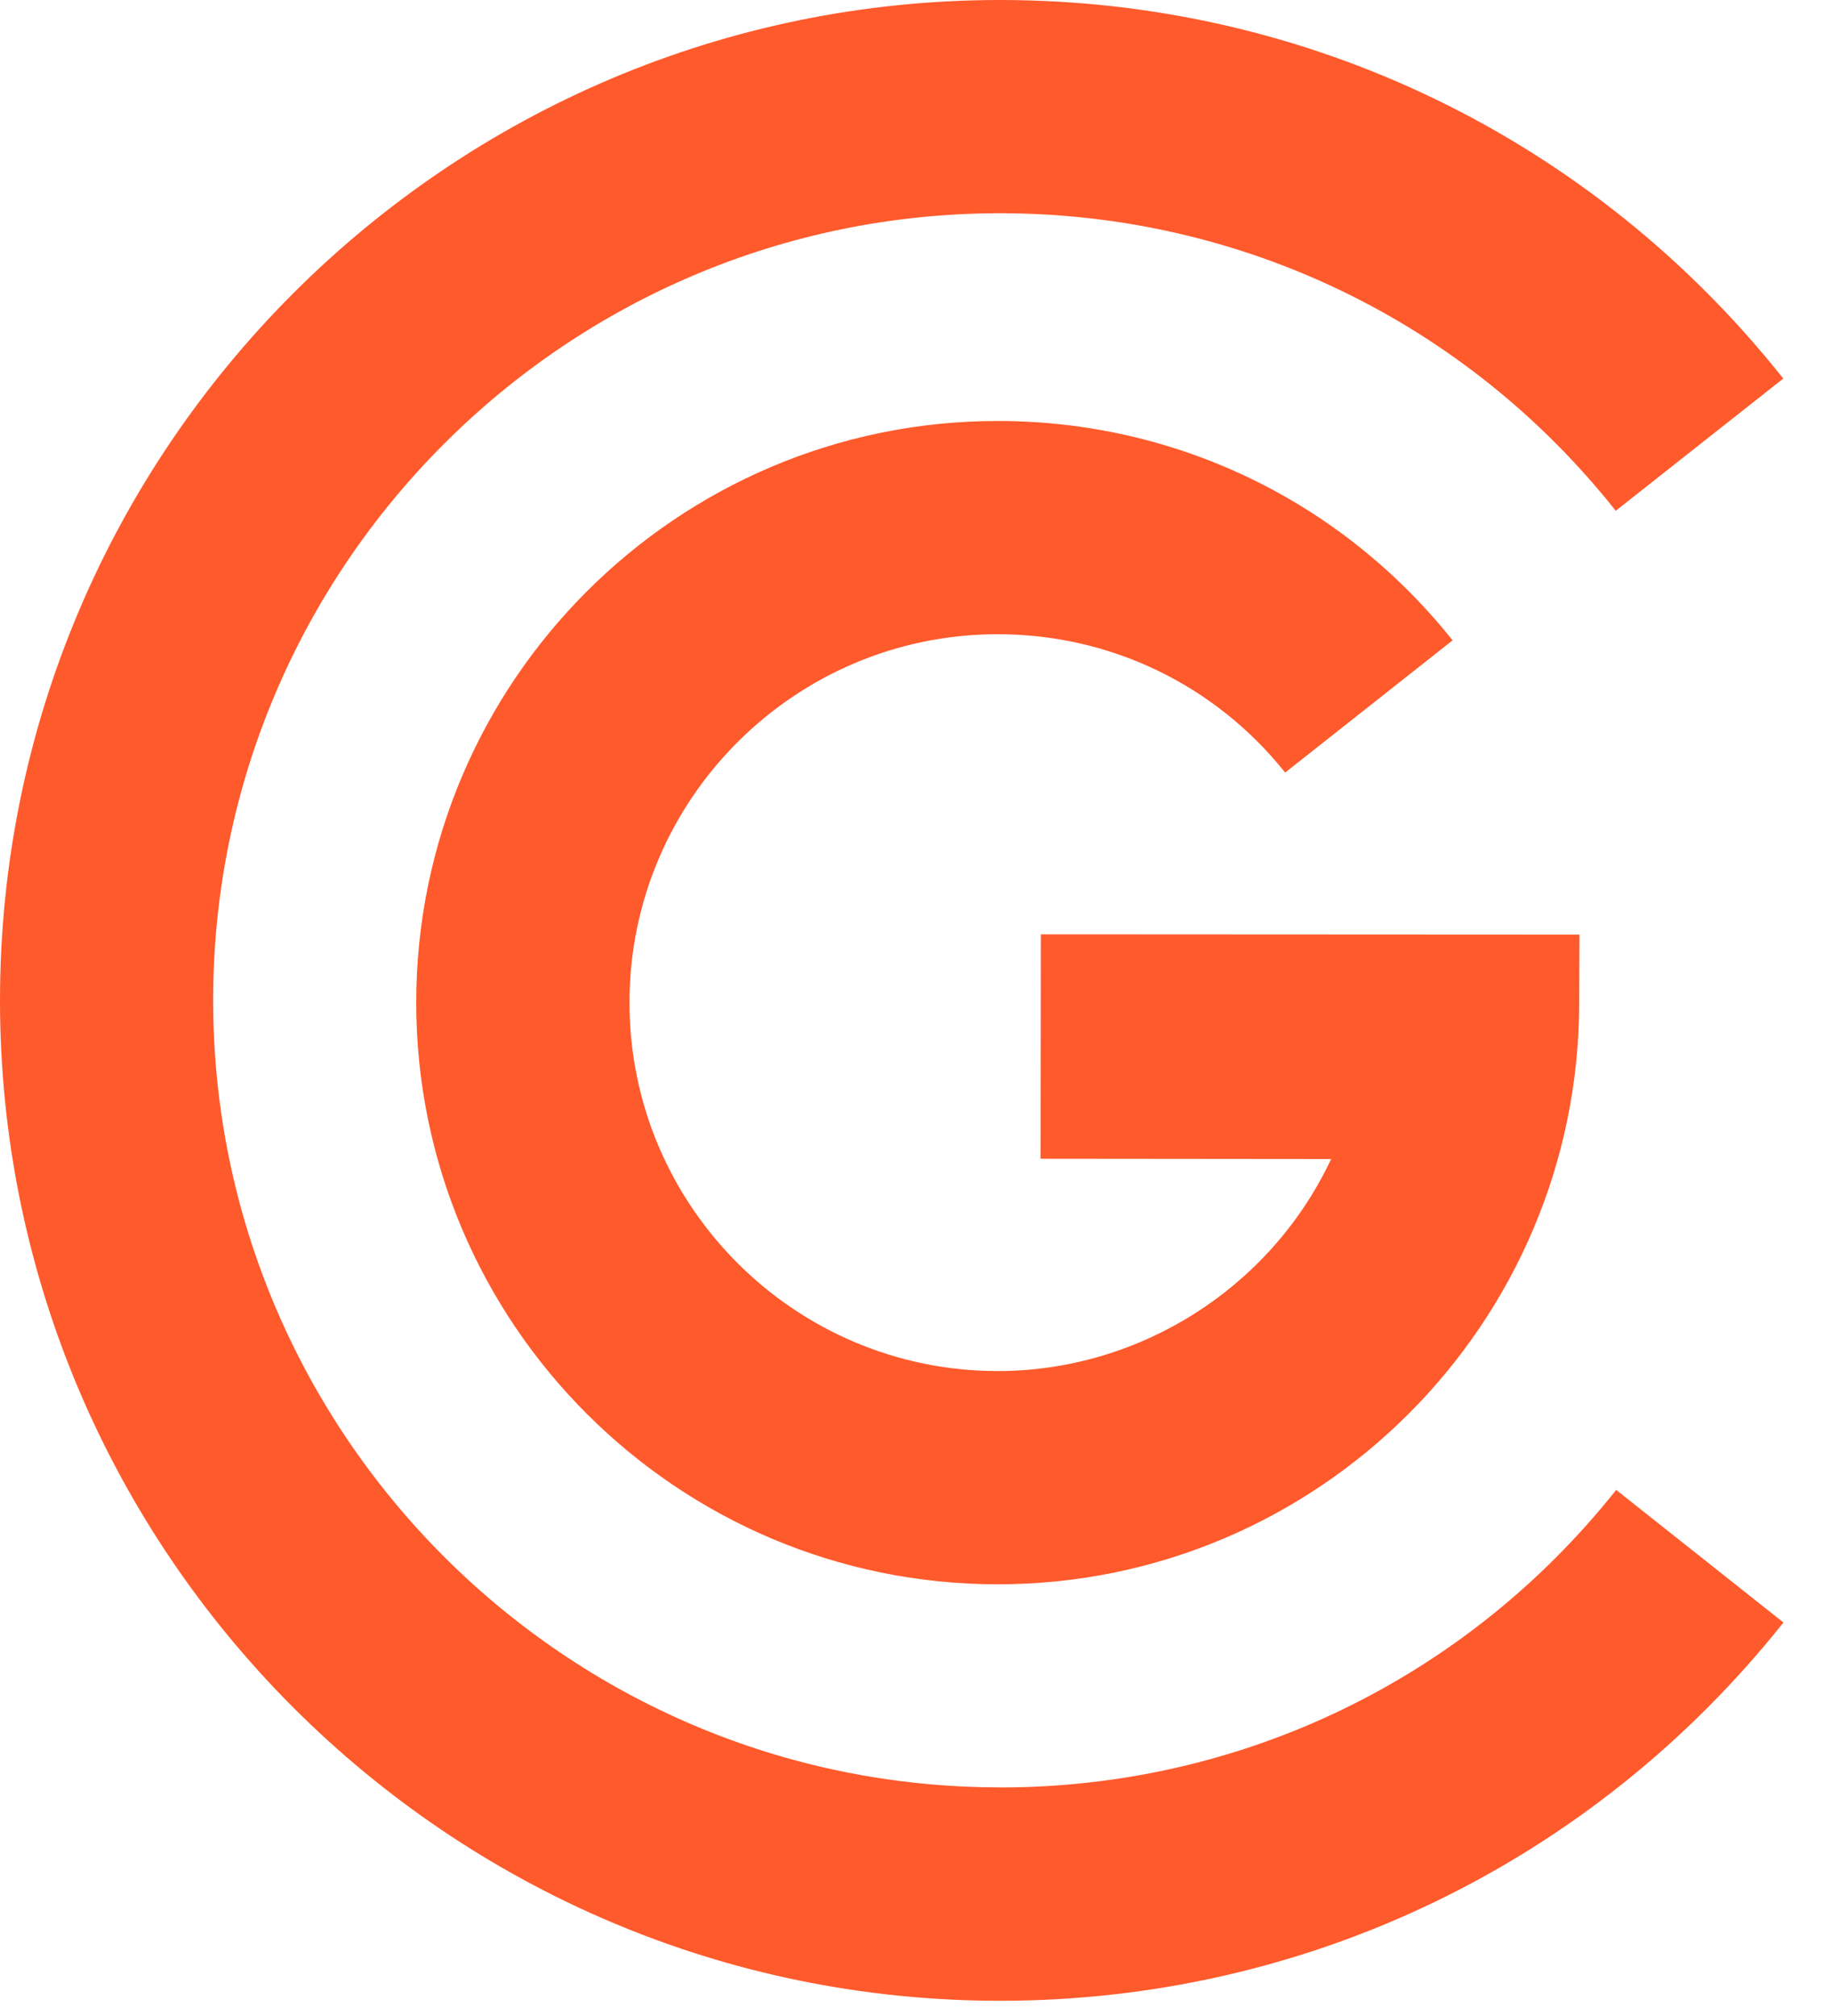
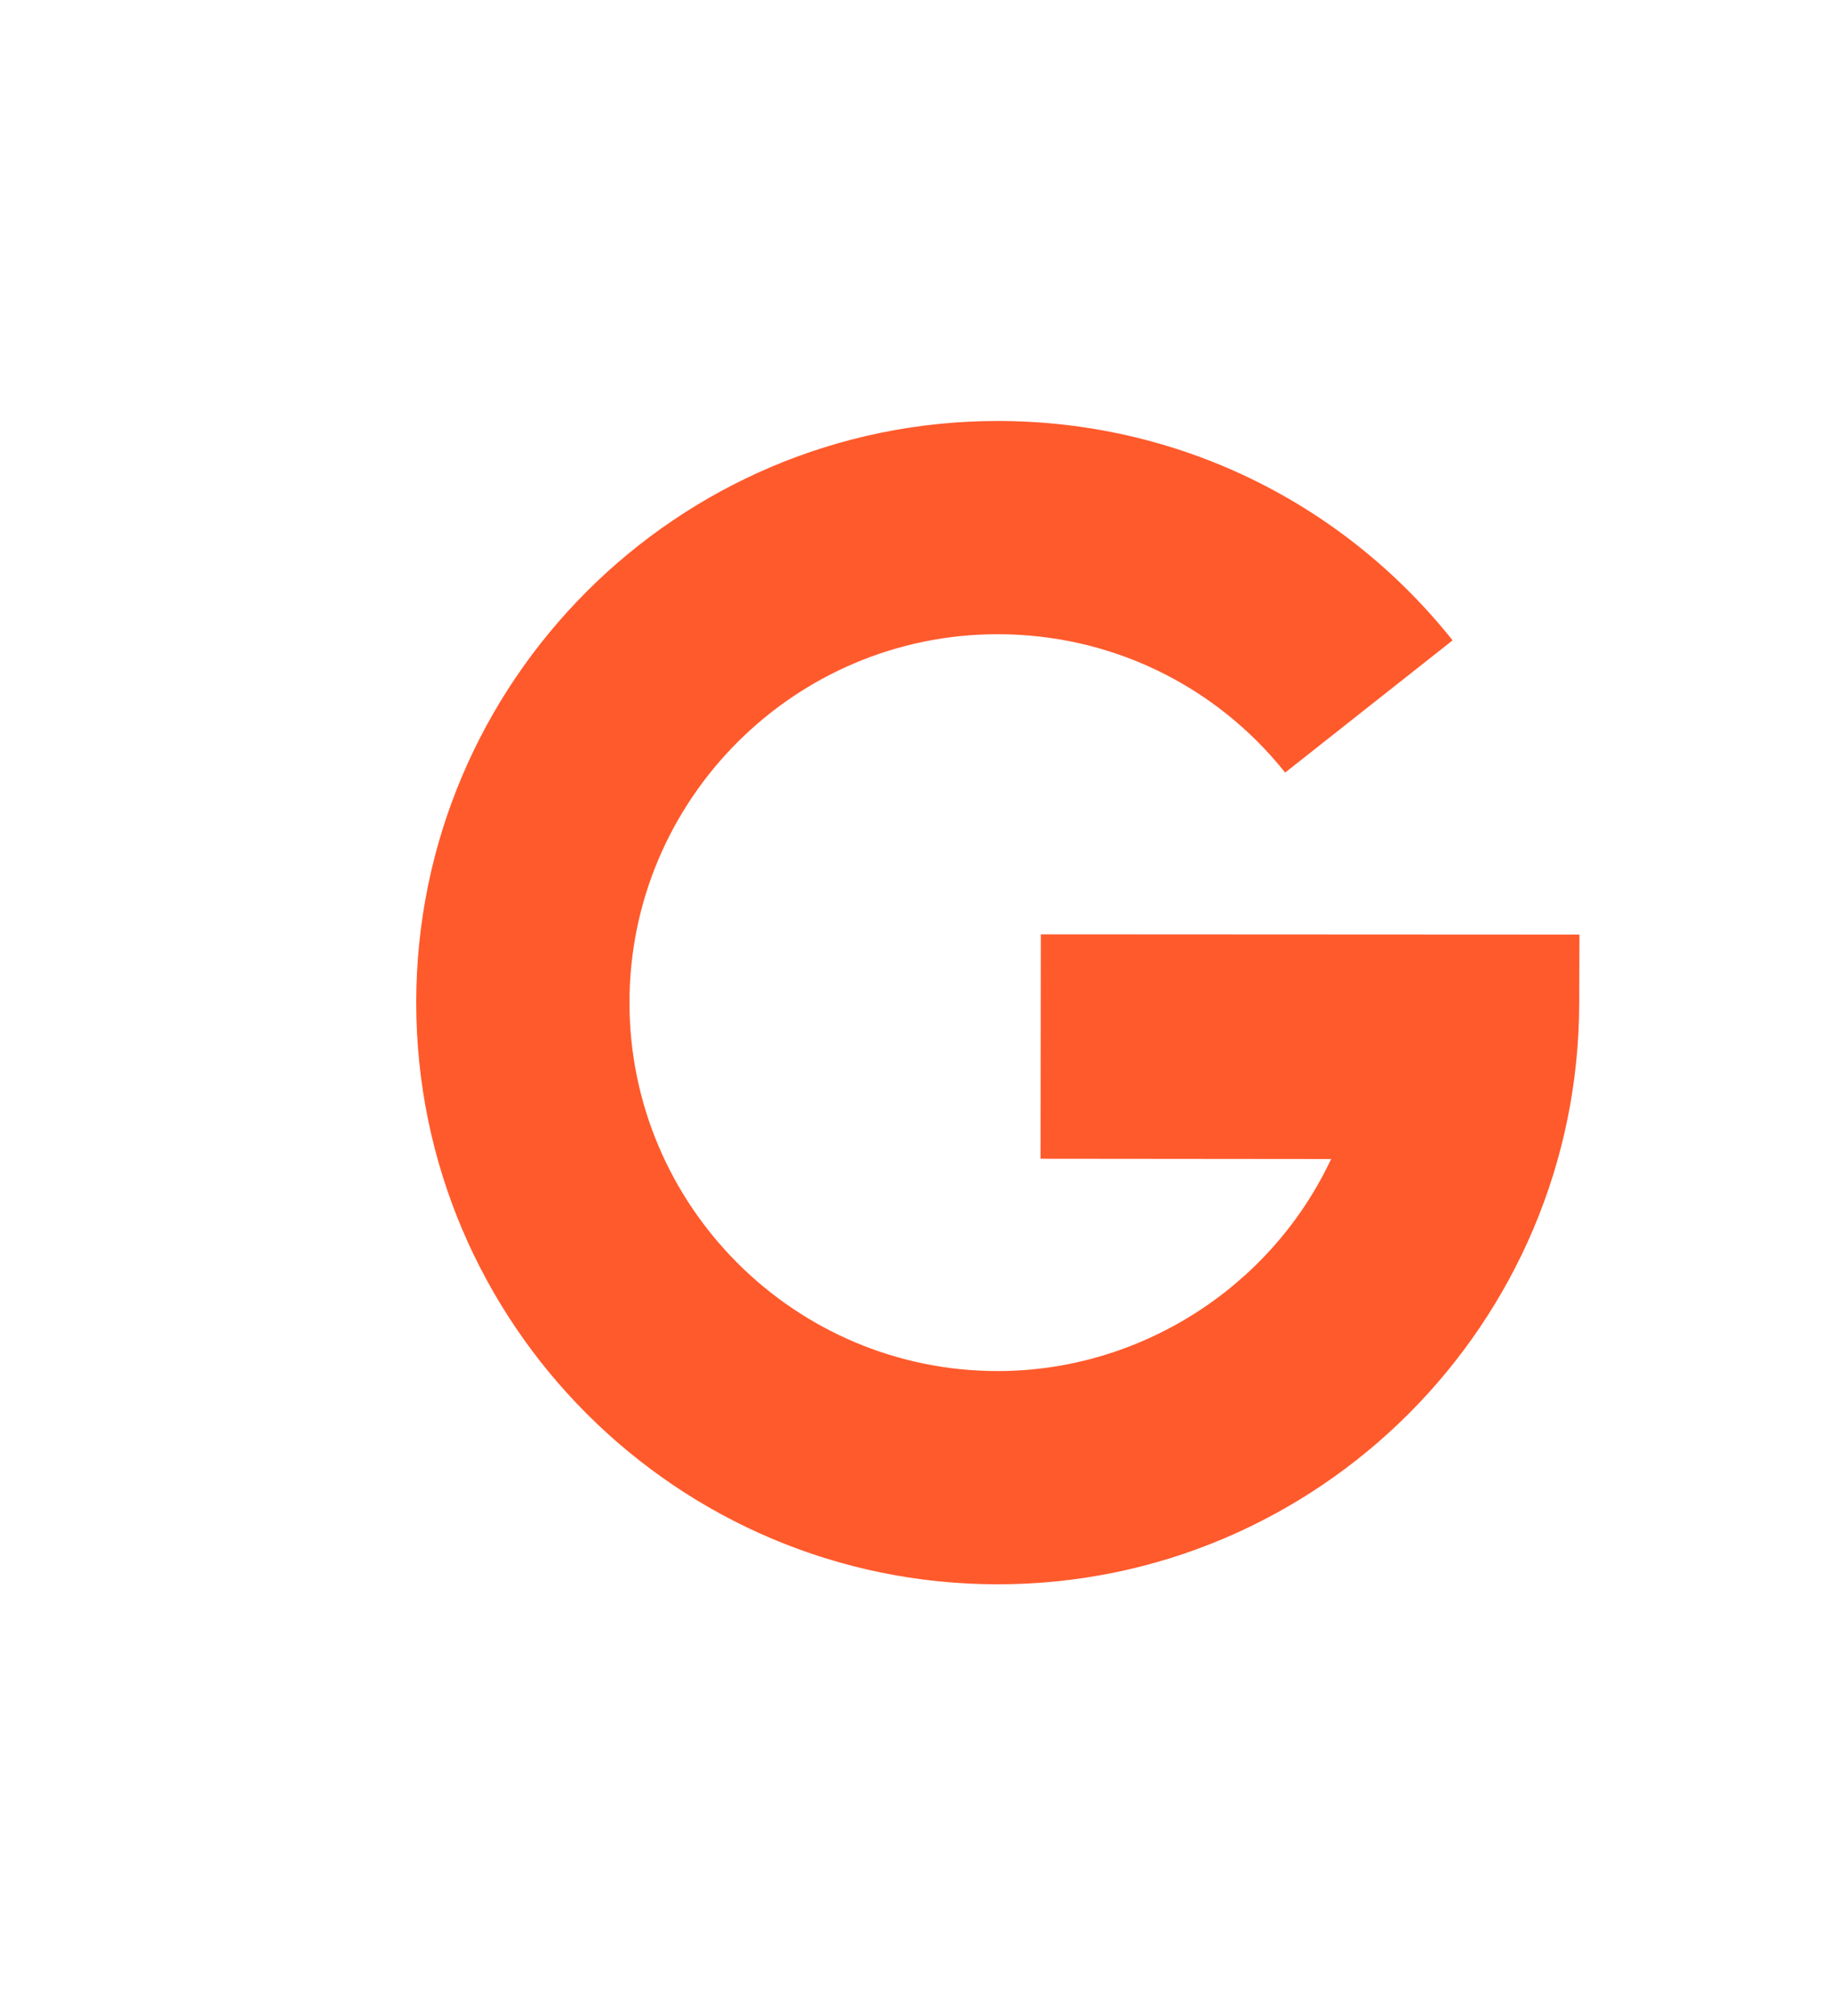
<svg xmlns="http://www.w3.org/2000/svg" width="20" height="22" viewBox="0 0 20 22" fill="none">
  <path d="M10.892 6.921C12.12 6.921 13.265 7.472 14.03 8.431L15.858 6.988C14.645 5.466 12.836 4.594 10.892 4.594C7.391 4.594 4.544 7.441 4.544 10.941C4.544 14.442 7.391 17.289 10.892 17.289C14.393 17.289 17.24 14.441 17.24 10.941L17.243 10.199L11.363 10.196L11.36 12.645L14.533 12.648L14.521 12.671C13.857 14.063 12.433 14.962 10.892 14.962C8.675 14.962 6.872 13.158 6.872 10.941C6.872 8.725 8.675 6.921 10.892 6.921Z" fill="#FF5A2C" />
-   <path d="M10.917 19.505C6.181 19.505 2.327 15.651 2.327 10.915C2.327 6.179 6.181 2.327 10.917 2.327C13.55 2.327 16.003 3.511 17.639 5.574L19.468 4.131C17.383 1.505 14.266 0 10.917 0C4.897 0 0 4.897 0 10.917C0 16.937 4.897 21.834 10.917 21.834C14.266 21.834 17.383 20.328 19.47 17.706L17.644 16.259C16.003 18.323 13.551 19.506 10.918 19.506L10.917 19.505Z" fill="#FF5A2C" />
</svg>